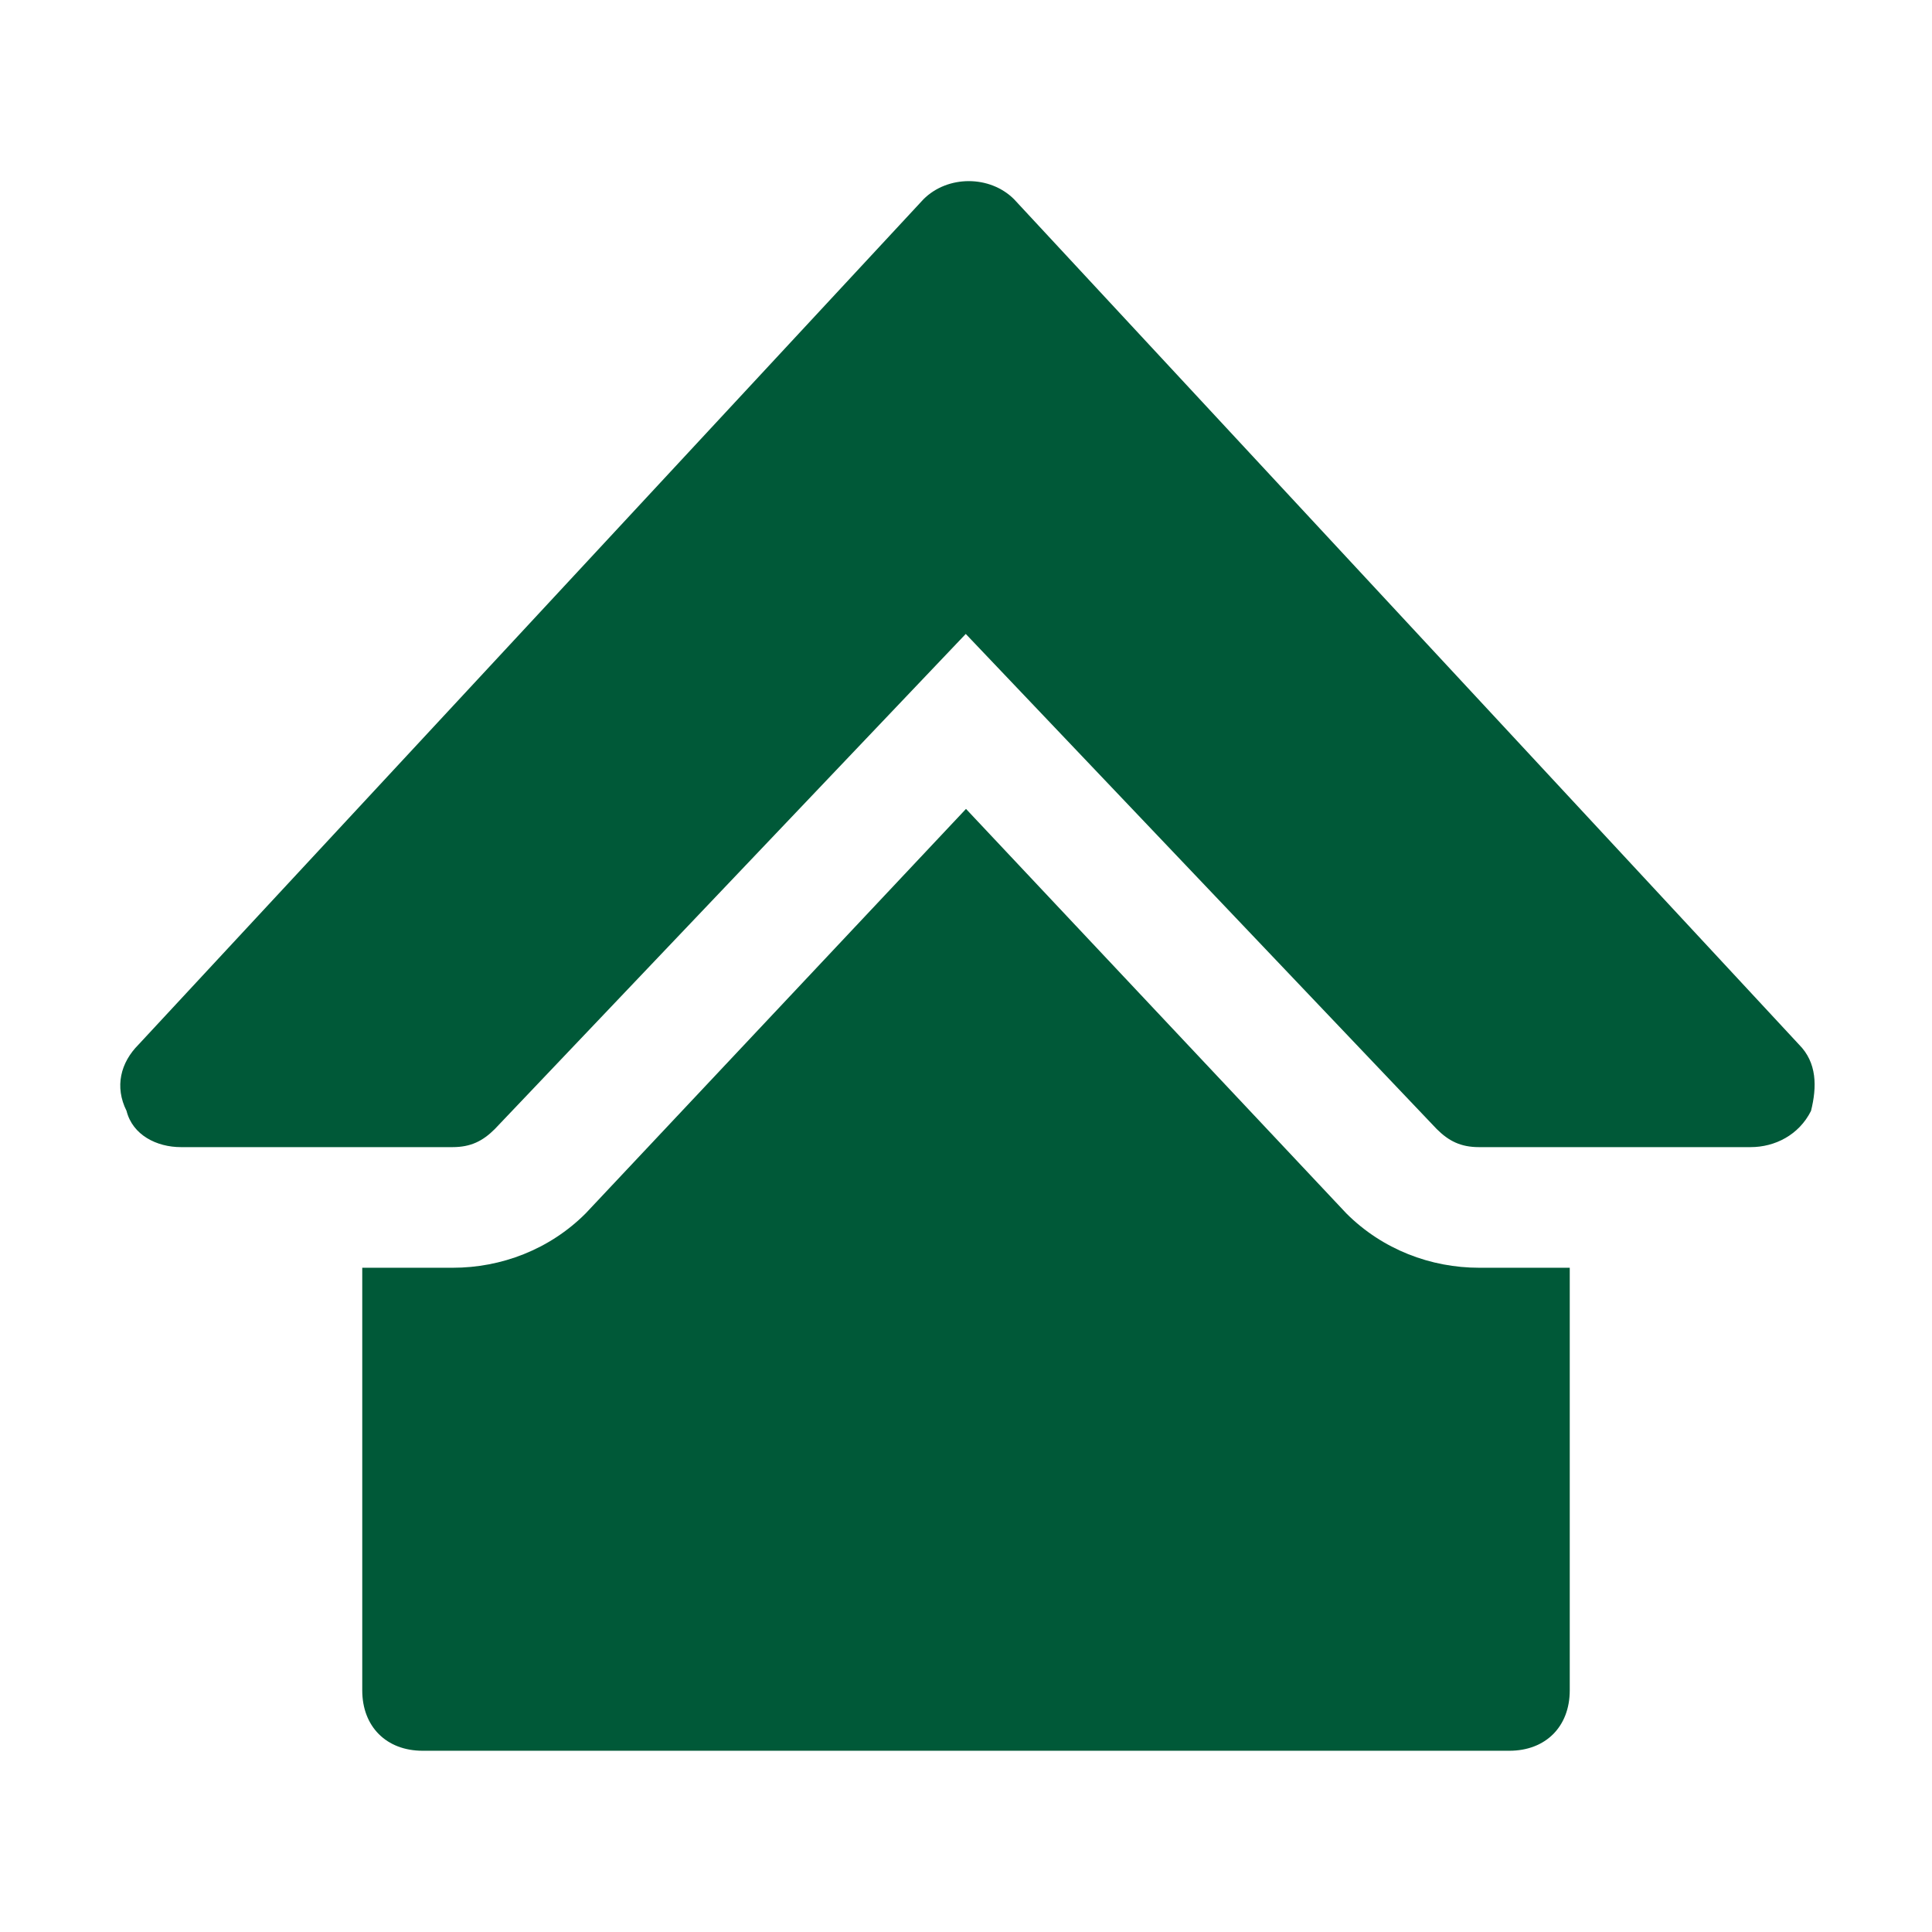
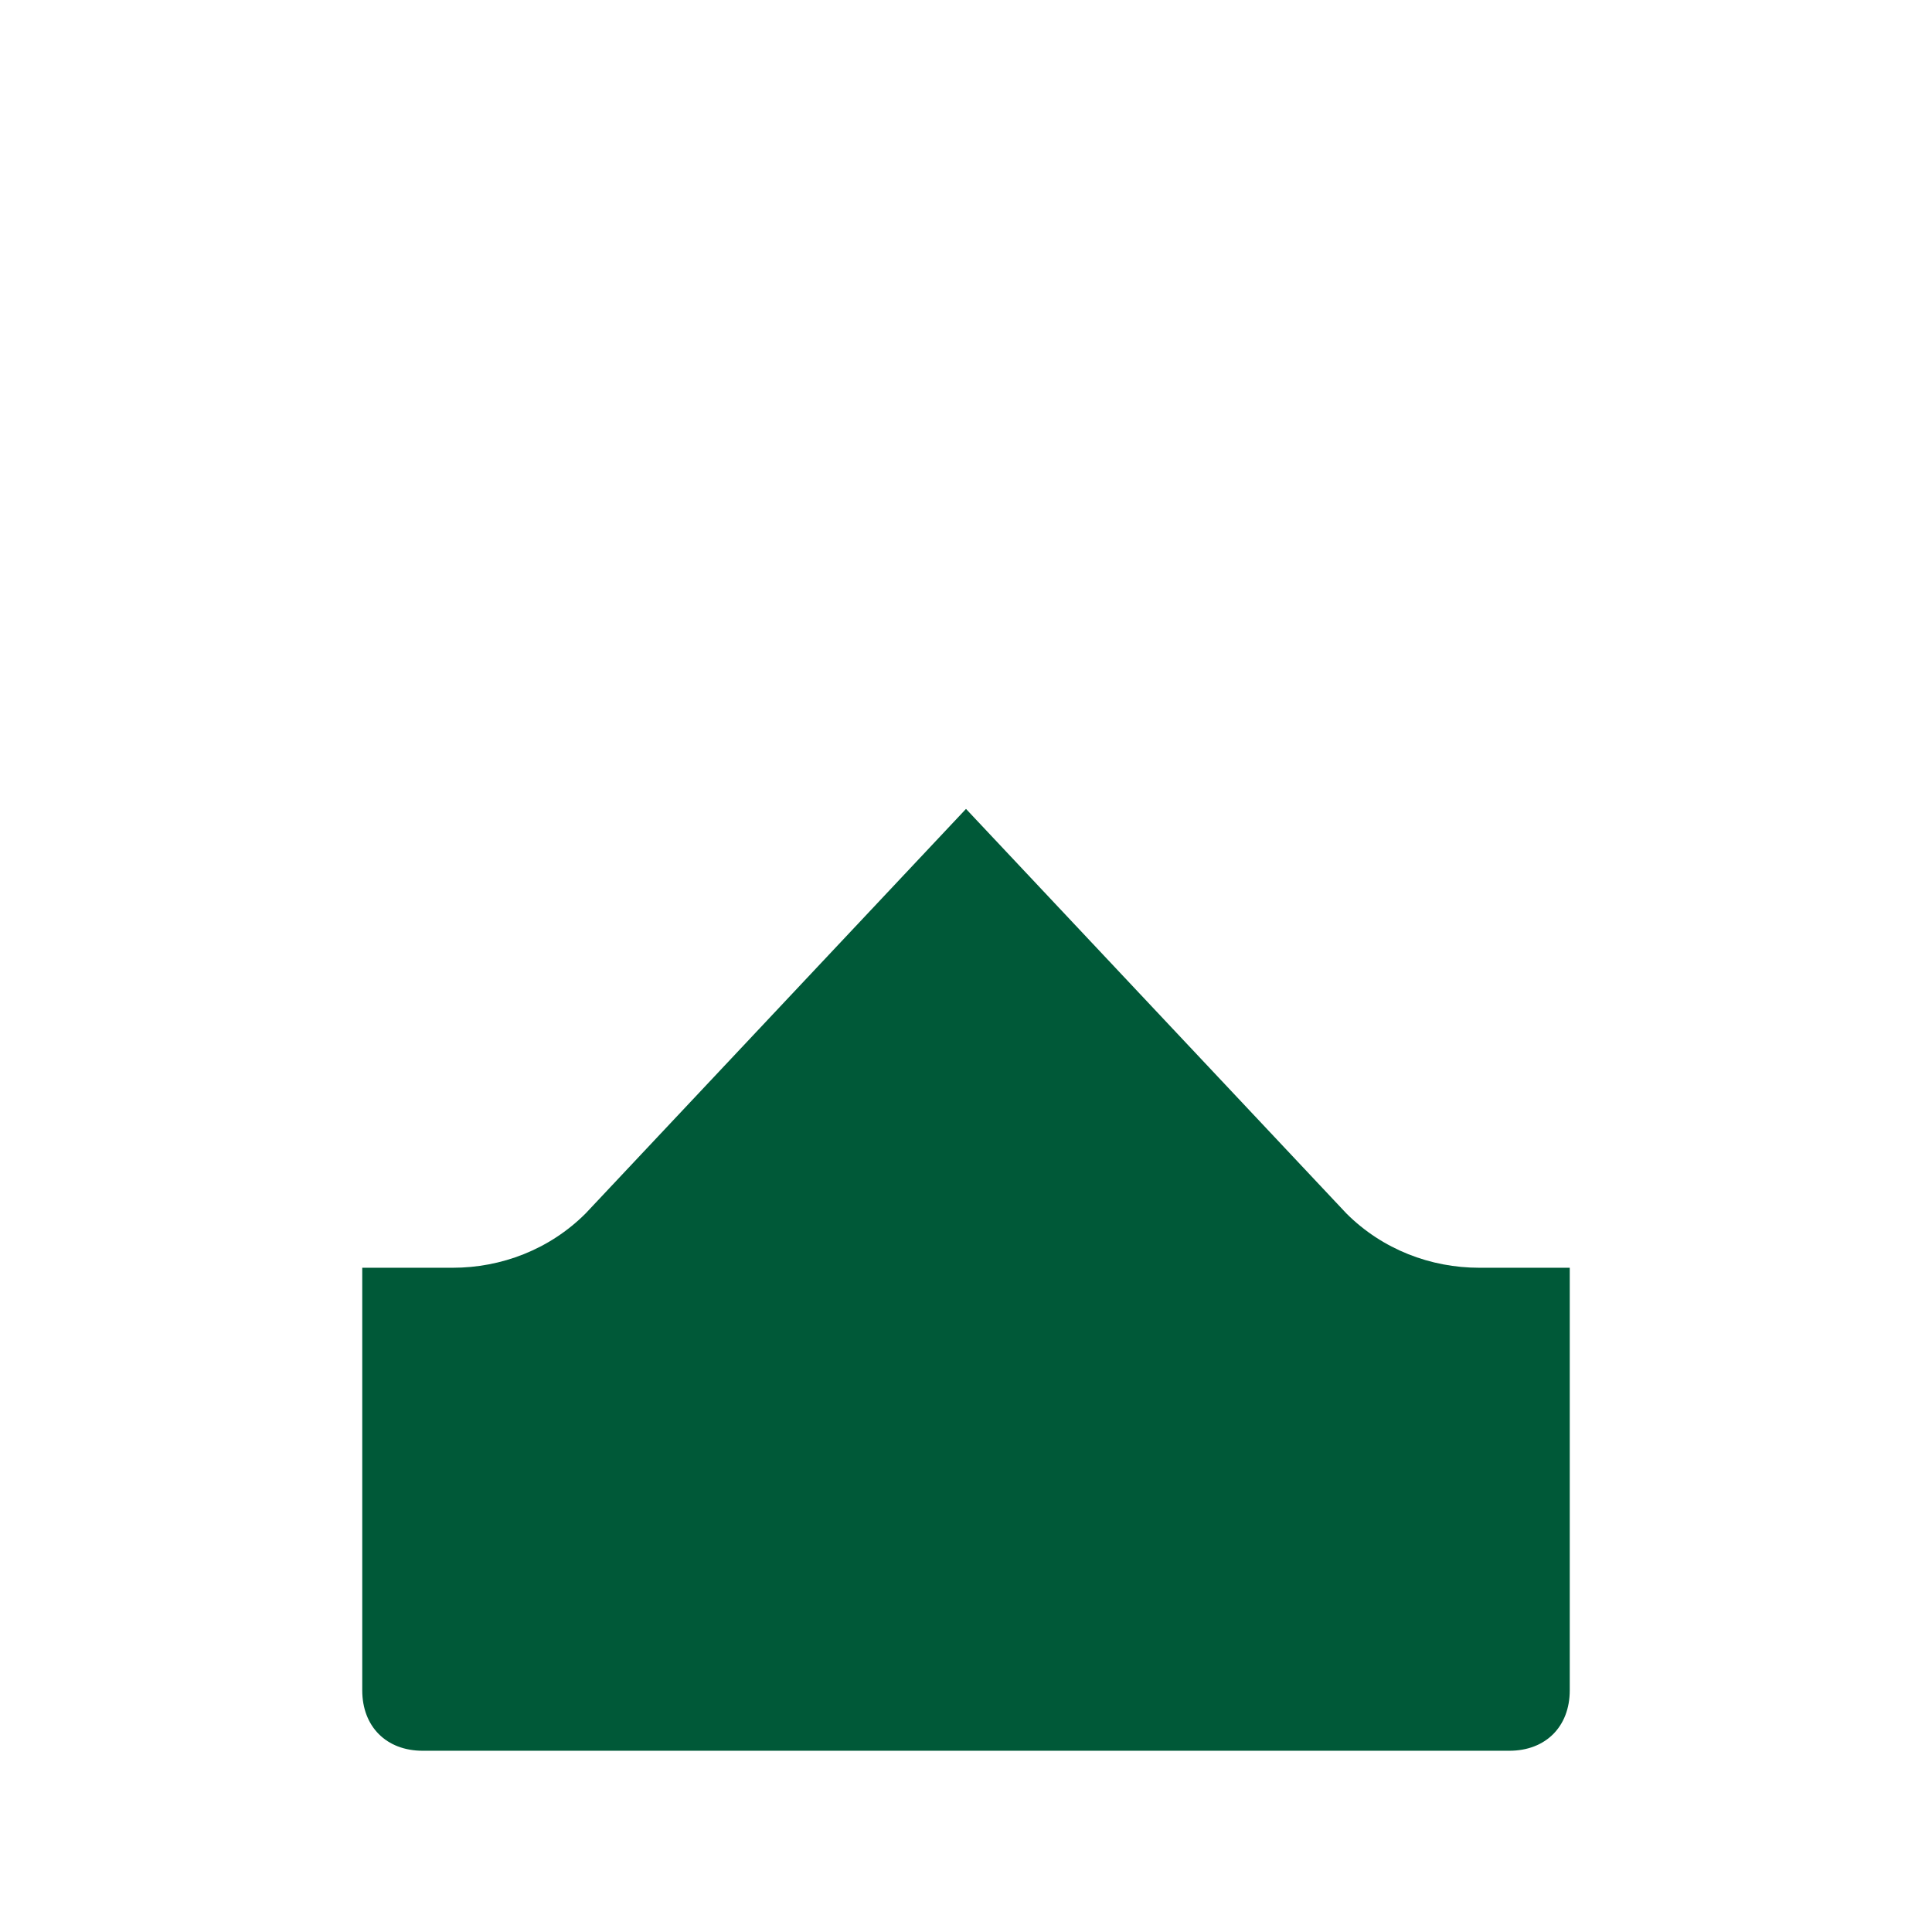
<svg xmlns="http://www.w3.org/2000/svg" width="32" height="32" viewBox="0 0 32 32" fill="none">
-   <path d="M28.996 19H24.496C24.196 19 23.996 18.9 23.796 18.7L15.996 10.5L8.196 18.7C7.996 18.9 7.796 19 7.496 19H2.996C2.596 19 2.196 18.8 2.096 18.4C1.896 18 1.996 17.6 2.296 17.3L15.296 3.3C15.696 2.9 16.396 2.9 16.796 3.3L29.796 17.3C30.096 17.6 30.096 18 29.996 18.4C29.796 18.8 29.396 19 28.996 19Z" fill="#005938" />
  <path d="M24.5 20.998C23.7 20.998 22.9 20.698 22.3 20.098L16 13.398L9.7 20.098C9.1 20.698 8.3 20.998 7.5 20.998H6V27.998C6 28.598 6.4 28.998 7 28.998H25C25.6 28.998 26 28.598 26 27.998V20.998H24.5Z" fill="#005938" />
</svg>